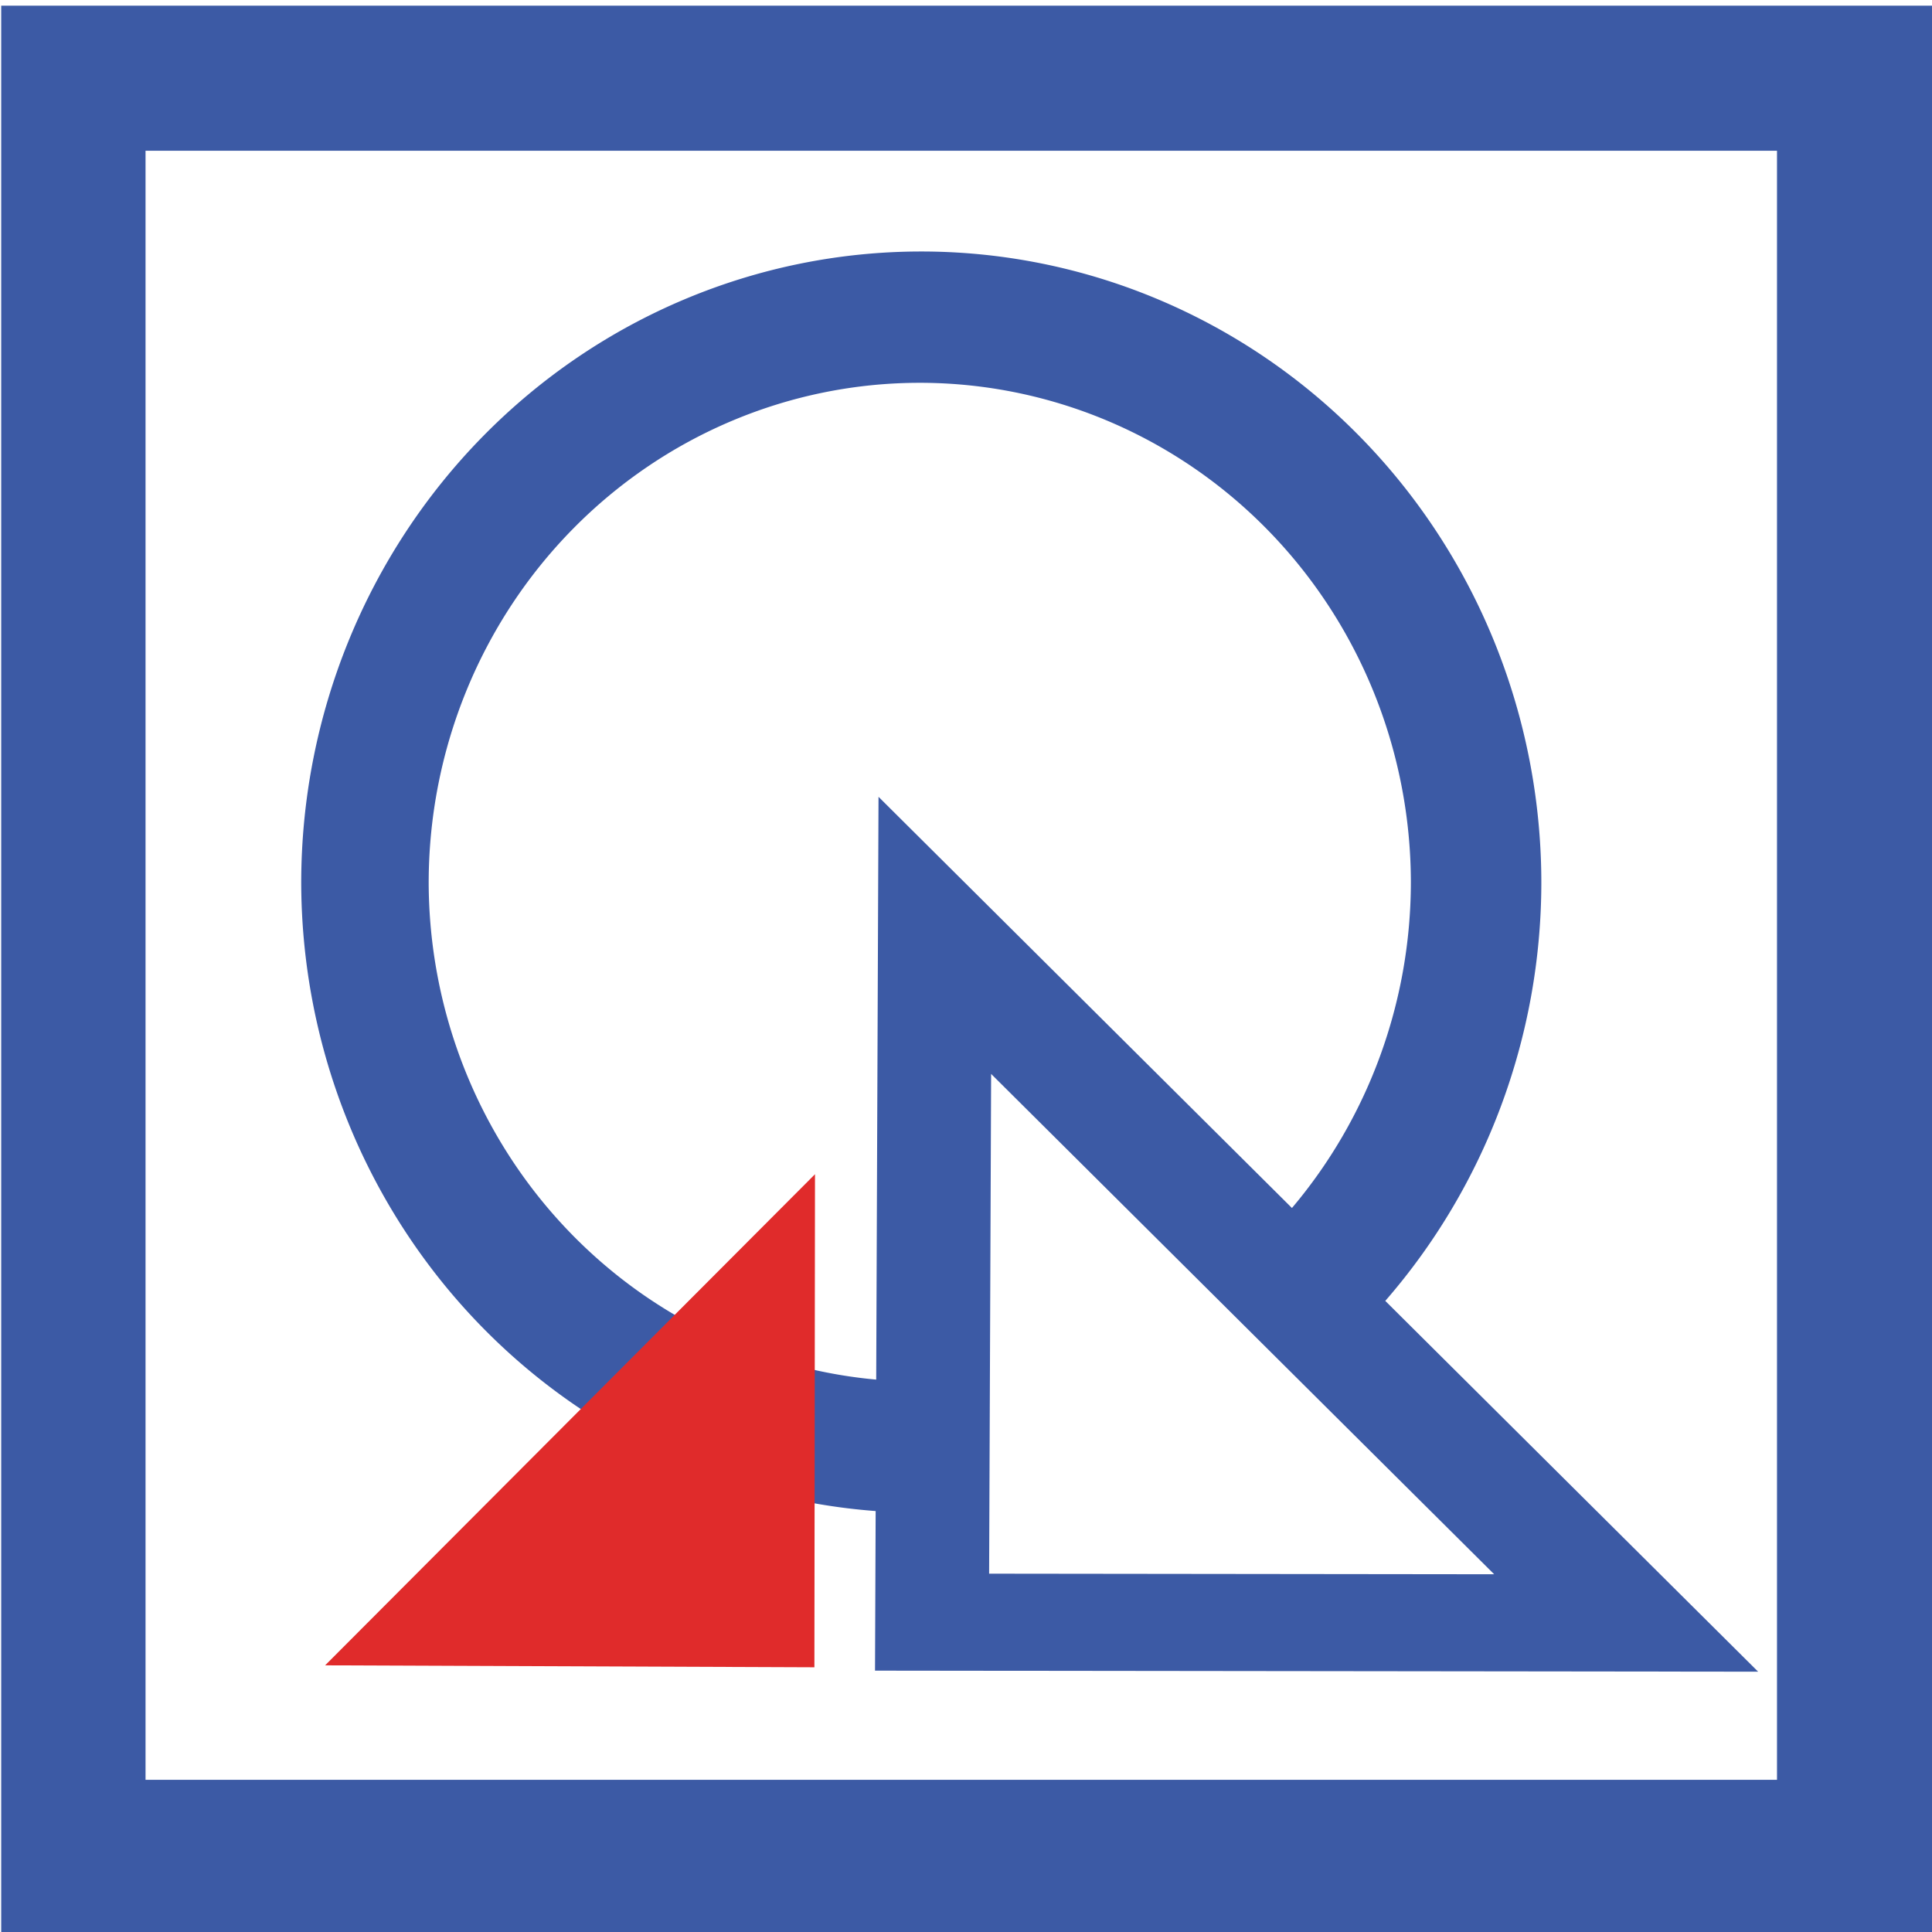
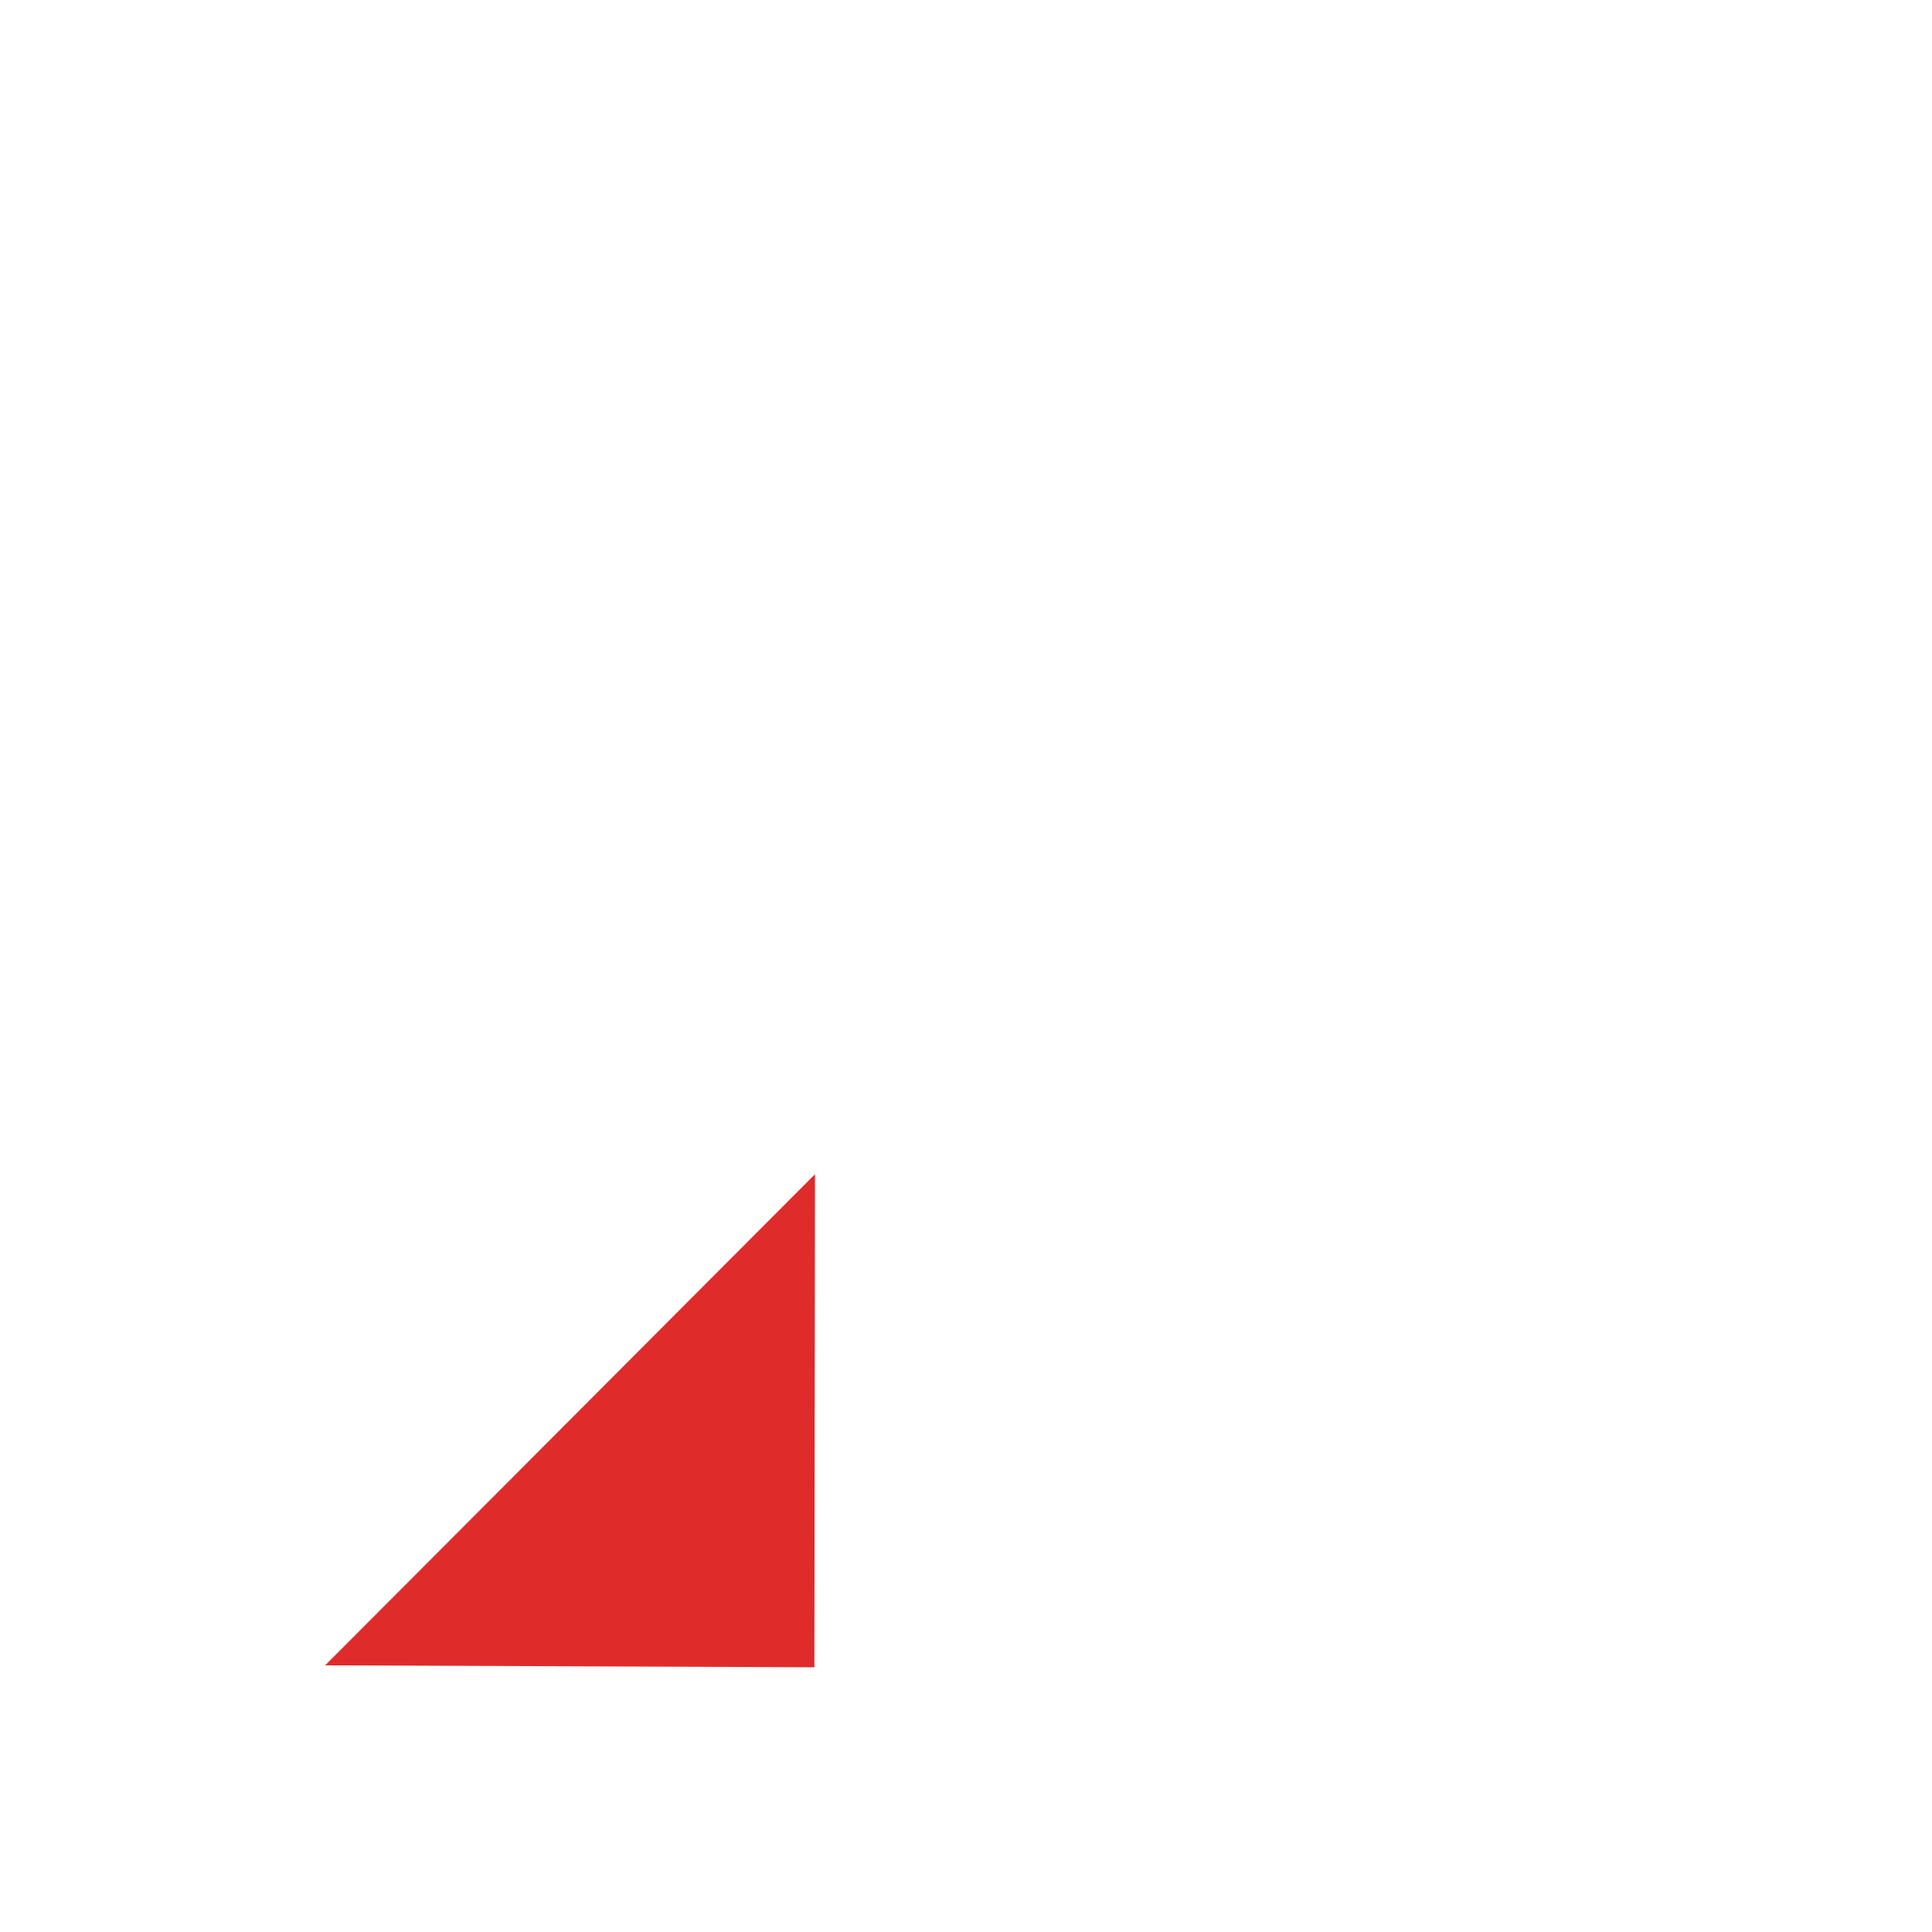
<svg xmlns="http://www.w3.org/2000/svg" xmlns:ns1="http://sodipodi.sourceforge.net/DTD/sodipodi-0.dtd" xmlns:ns2="http://www.inkscape.org/namespaces/inkscape" width="144" height="144" viewBox="0 0 144 144" fill="none" version="1.1" id="svg13" ns1:docname="favicon.svg" ns2:version="1.3 (0e150ed6c4, 2023-07-21)">
  <defs id="defs13" />
  <ns1:namedview id="namedview13" pagecolor="#ffffff" bordercolor="#000000" borderopacity="0.25" ns2:showpageshadow="2" ns2:pageopacity="0.0" ns2:pagecheckerboard="0" ns2:deskcolor="#d1d1d1" ns2:zoom="4.6123596" ns2:cx="72.088916" ns2:cy="71.655298" ns2:window-width="1920" ns2:window-height="1017" ns2:window-x="-8" ns2:window-y="-8" ns2:window-maximized="1" ns2:current-layer="svg13" />
  <g id="g14" transform="matrix(3.387,0,0,3.382,-550.609,-517.563)">
-     <path id="path3-3" style="font-variation-settings:normal;opacity:1;vector-effect:none;fill:#3c5aa5;fill-opacity:1;stroke:none;stroke-width:2.046;stroke-linecap:butt;stroke-linejoin:miter;stroke-miterlimit:4;stroke-dasharray:none;stroke-dashoffset:0;stroke-opacity:1;-inkscape-stroke:none;stop-color:#000000;stop-opacity:1" d="m 162.592,153.159 v 42.504 h 42.504 v -42.504 z m 3.176,3.198 h 35.902 v 35.902 h -35.902 z m 17.071,2.22 a 13.645,13.916 0 0 0 -13.645,13.916 13.645,13.916 0 0 0 12.641,13.843 l -0.014,3.517 19.434,0.023 -8.205,-8.172 a 13.645,13.916 0 0 0 3.434,-9.211 13.645,13.916 0 0 0 -13.645,-13.916 z m -0.034,2.894 a 10.808,11.022 0 0 1 10.808,11.022 10.808,11.022 0 0 1 -2.617,7.164 l -9.098,-9.062 -0.051,12.844 a 10.808,11.022 0 0 1 -9.848,-10.946 10.808,11.022 0 0 1 10.808,-11.022 z m 1.571,15.231 11.07,11.027 -11.114,-0.013 z" />
    <path style="fill:#e02b2b;fill-opacity:1;stroke:none;stroke-width:1.566;stroke-dasharray:none" d="m 180.5,178.913 -0.013,10.866 -10.767,-0.043 z" id="path4-6" ns1:nodetypes="cccc" />
  </g>
</svg>